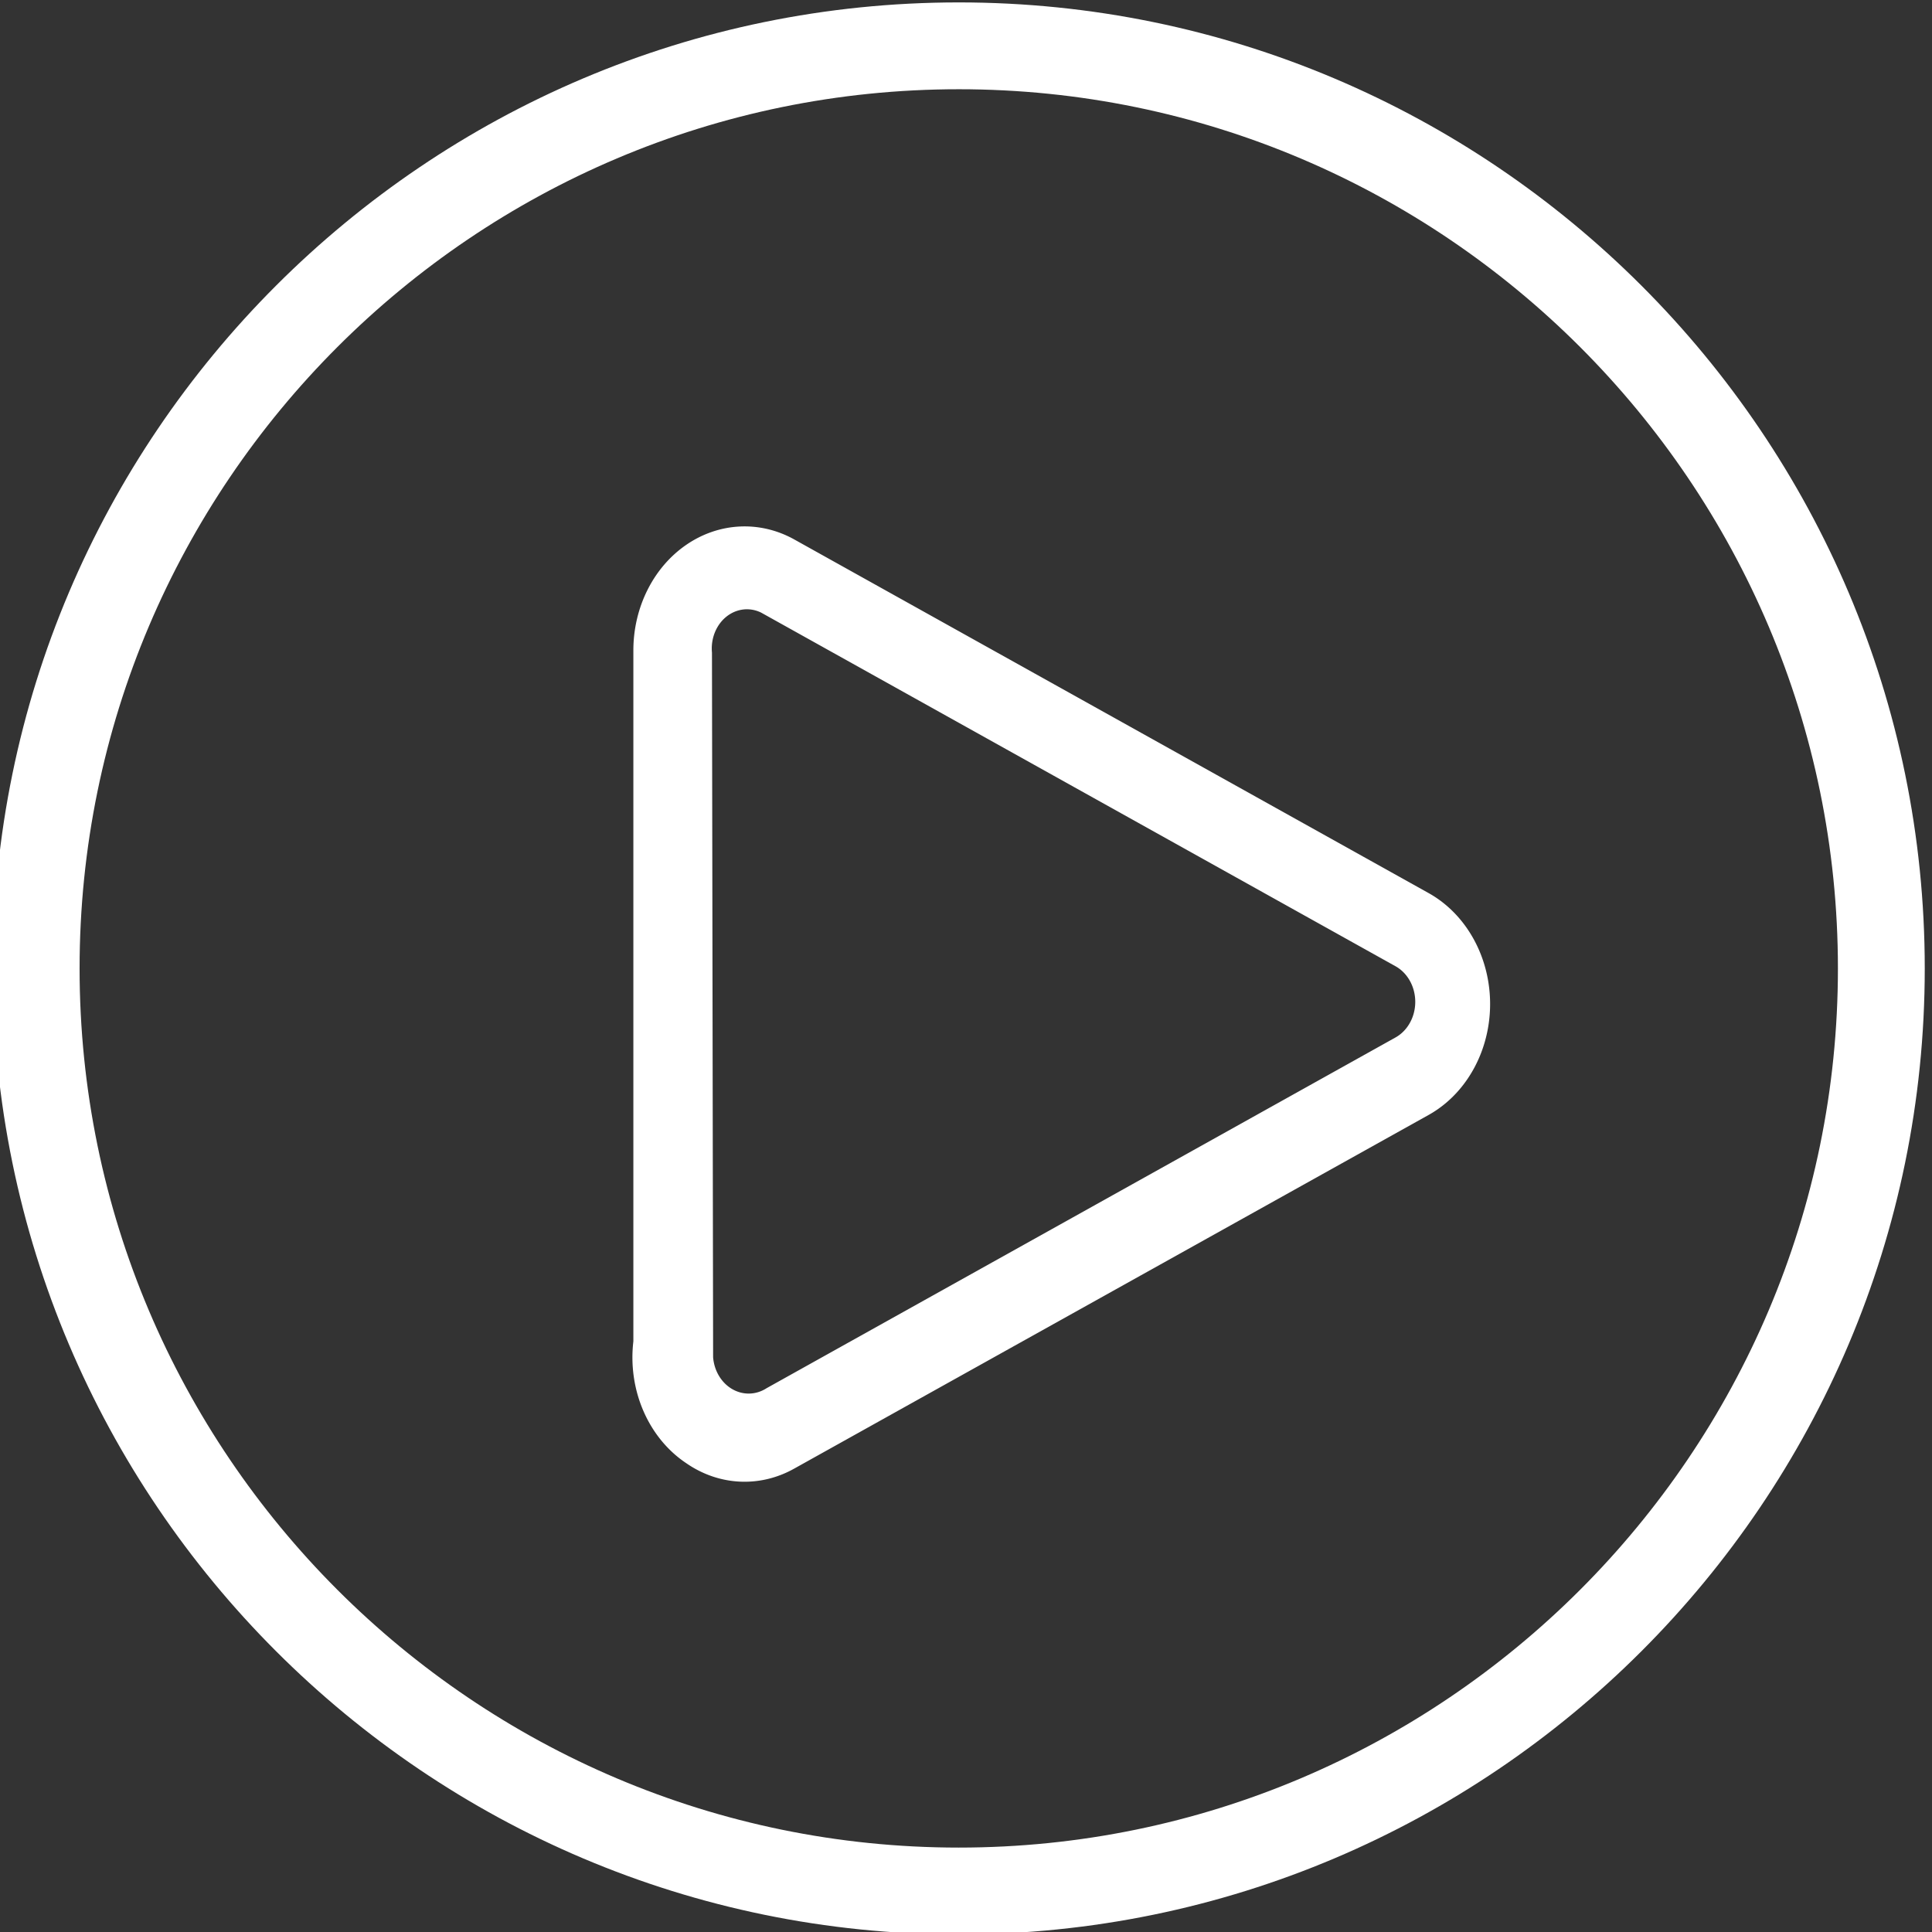
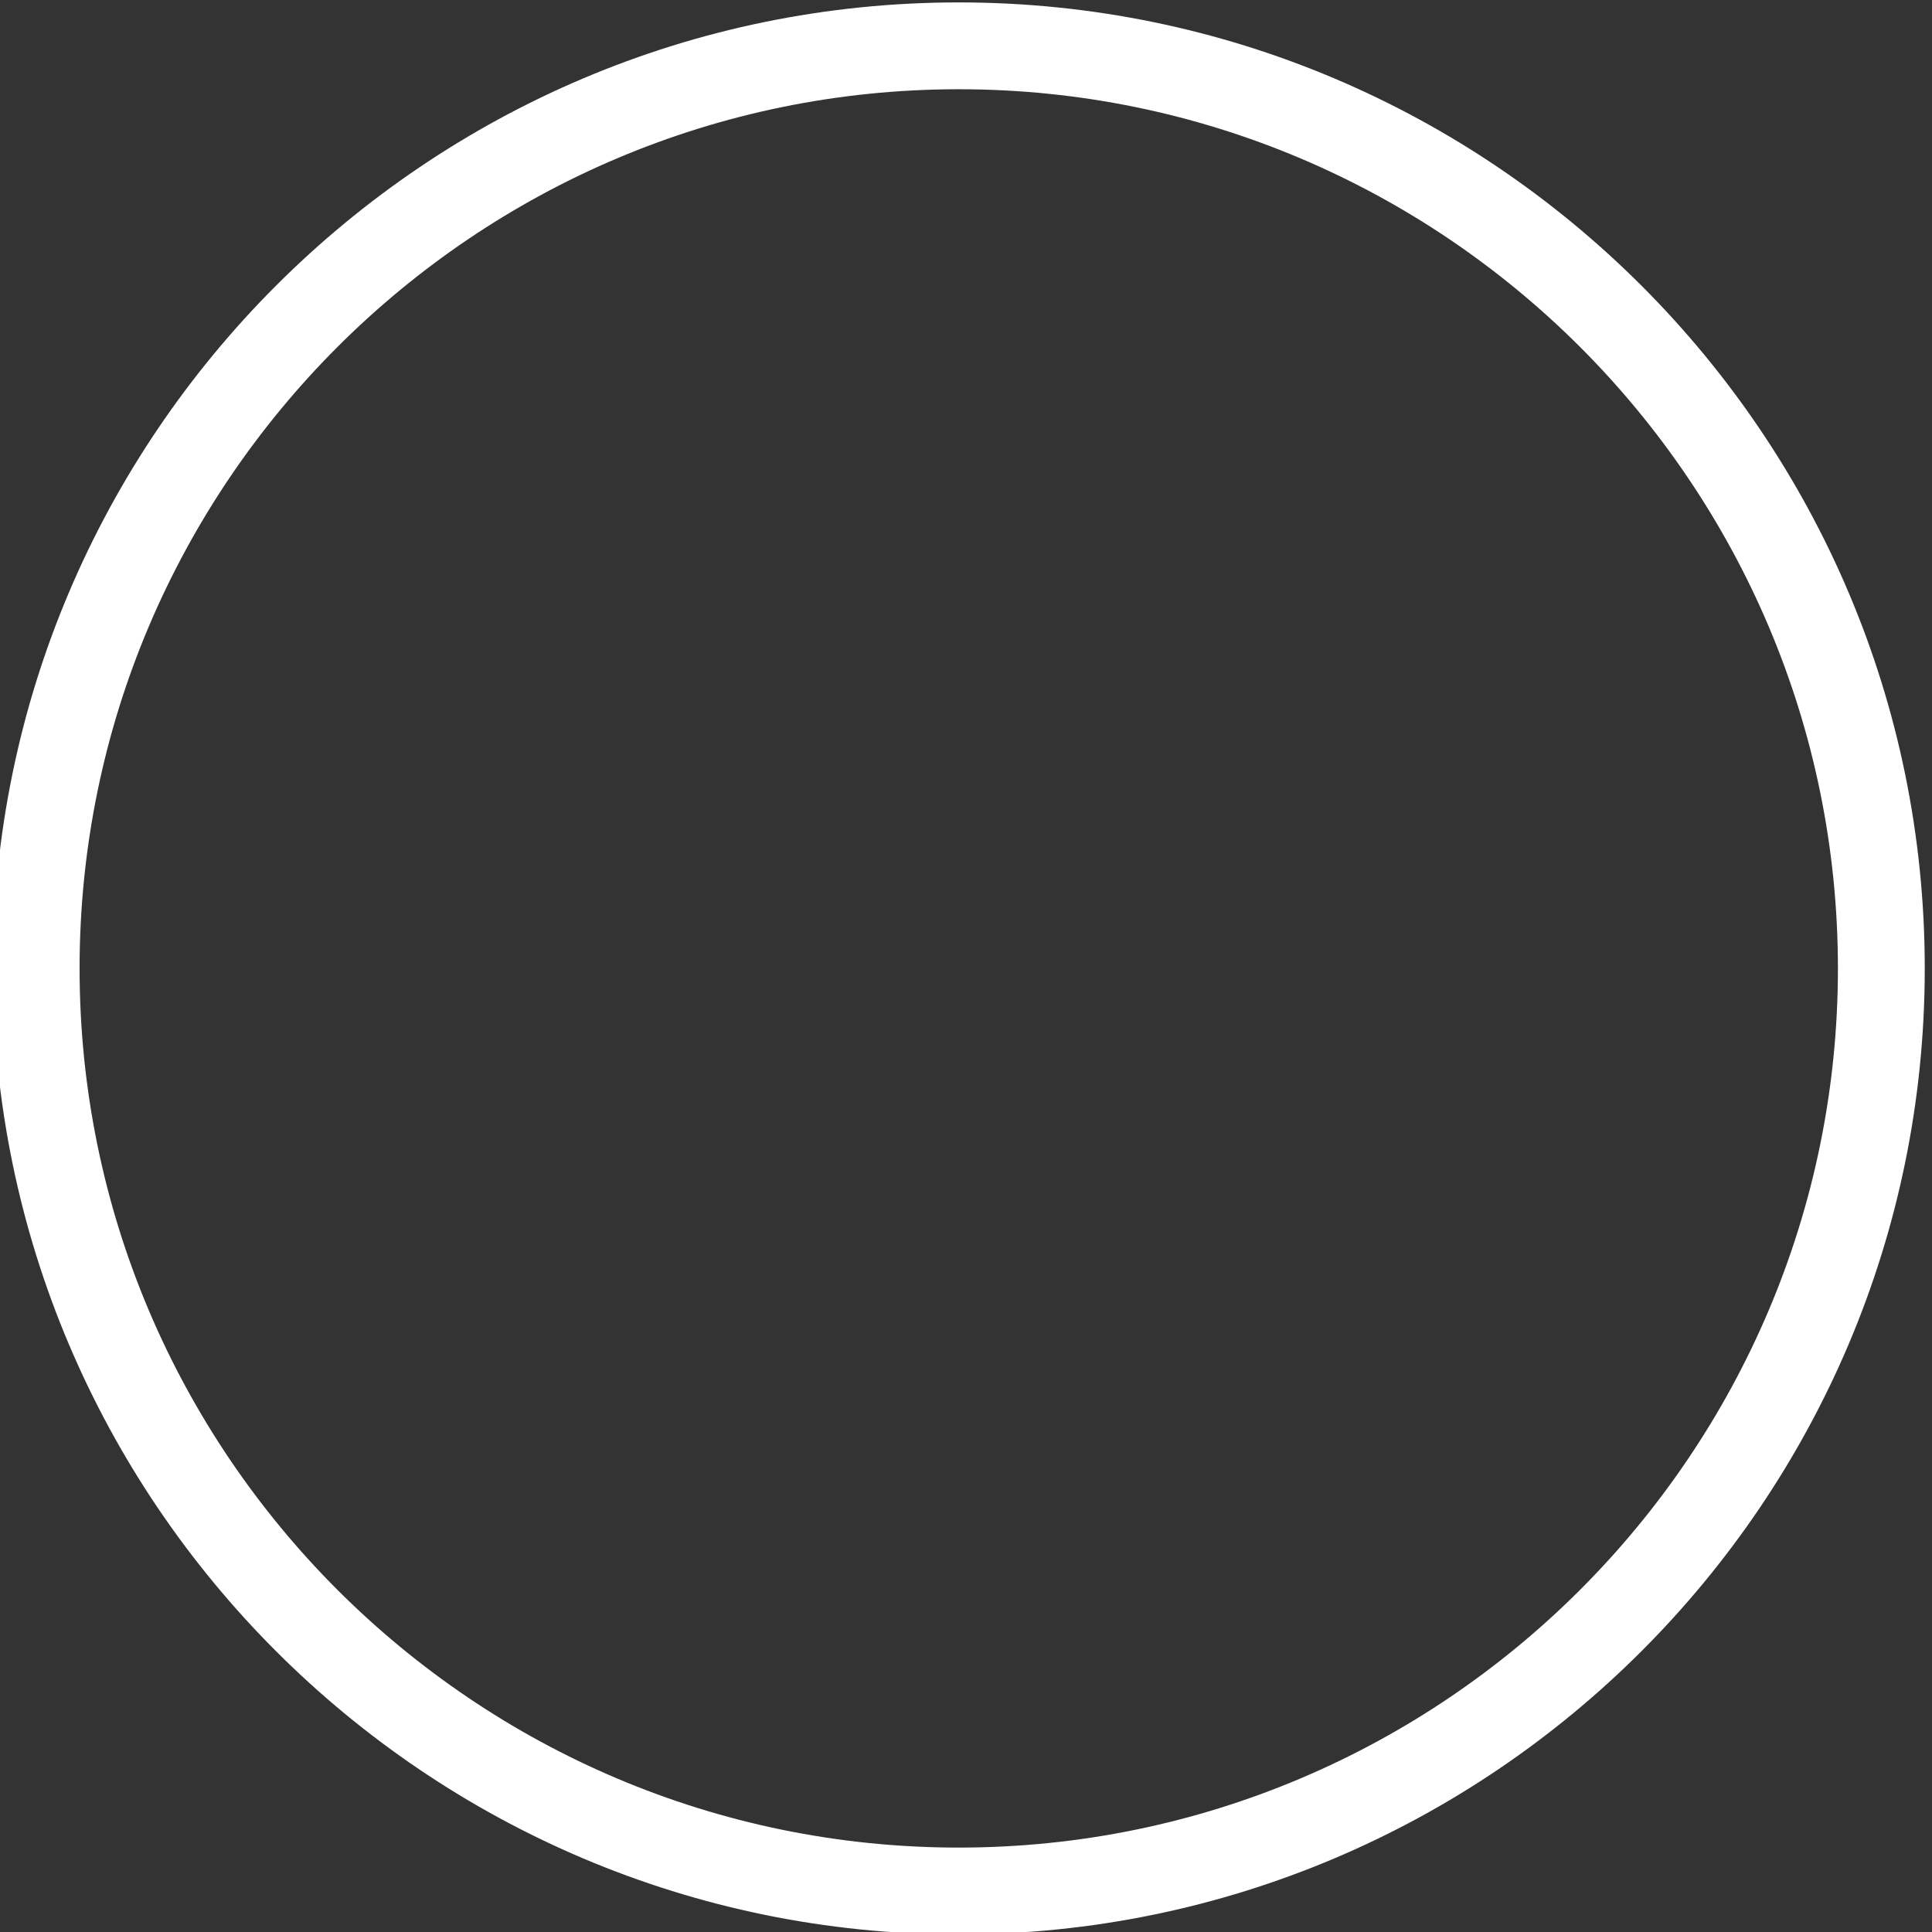
<svg xmlns="http://www.w3.org/2000/svg" version="1.1" width="400" height="400" viewBox="0 0 400 400" xml:space="preserve">
  <rect x="0" y="0" width="400" height="400" fill="#333333" stroke="none" />
  <g transform="matrix(1 0 0 1 198.5 200.5)">
    <path style="stroke: none; stroke-width: 1; stroke-dasharray: none; stroke-linecap: butt; stroke-dashoffset: 0; stroke-linejoin: miter; stroke-miterlimit: 4; fill: rgb(255,255,255); fill-rule: nonzero; opacity: 1;" transform=" translate(-250, -250)" d="M 250.001 450.001 C 360.281 450.001 450 360.281 450 250 S 360.281 49.999 250.001 49.999 C 139.719 49.999 50 139.719 50 250 S 139.719 450.001 250.001 450.001 Z m 0 -382.025 C 350.368 67.977 432.022 149.632 432.022 250 S 350.368 432.023 250.001 432.023 S 67.978 350.368 67.978 250 S 149.634 67.977 250.001 67.977 Z" stroke-linecap="round" />
  </g>
  <g transform="matrix(0.87 0 0 0.97 219.72 207.88)">
-     <path style="stroke: none; stroke-width: 1; stroke-dasharray: none; stroke-linecap: butt; stroke-dashoffset: 0; stroke-linejoin: miter; stroke-miterlimit: 4; fill: rgb(255,255,255); fill-rule: nonzero; opacity: 1;" transform=" translate(-261.12, -250.01)" d="M 171.849 347.989 a 26.305 26.305 0 0 0 25.755 1.159 l 150.944 -75.471 a 26.473 26.473 0 0 0 0 -47.353 L 197.604 150.852 a 26.472 26.472 0 0 0 -38.31 23.677 V 322 A 26.303 26.303 0 0 0 171.849 347.989 Z M 178 175 a 8.37 8.37 0 0 1 11.728 -8.529 l 150.945 75.471 a 8.496 8.496 0 0 1 0 15.195 l -149.673 74.863 a 8.494 8.494 0 0 1 -12.728 -6.608 Z" stroke-linecap="round" />
-   </g>
+     </g>
</svg>